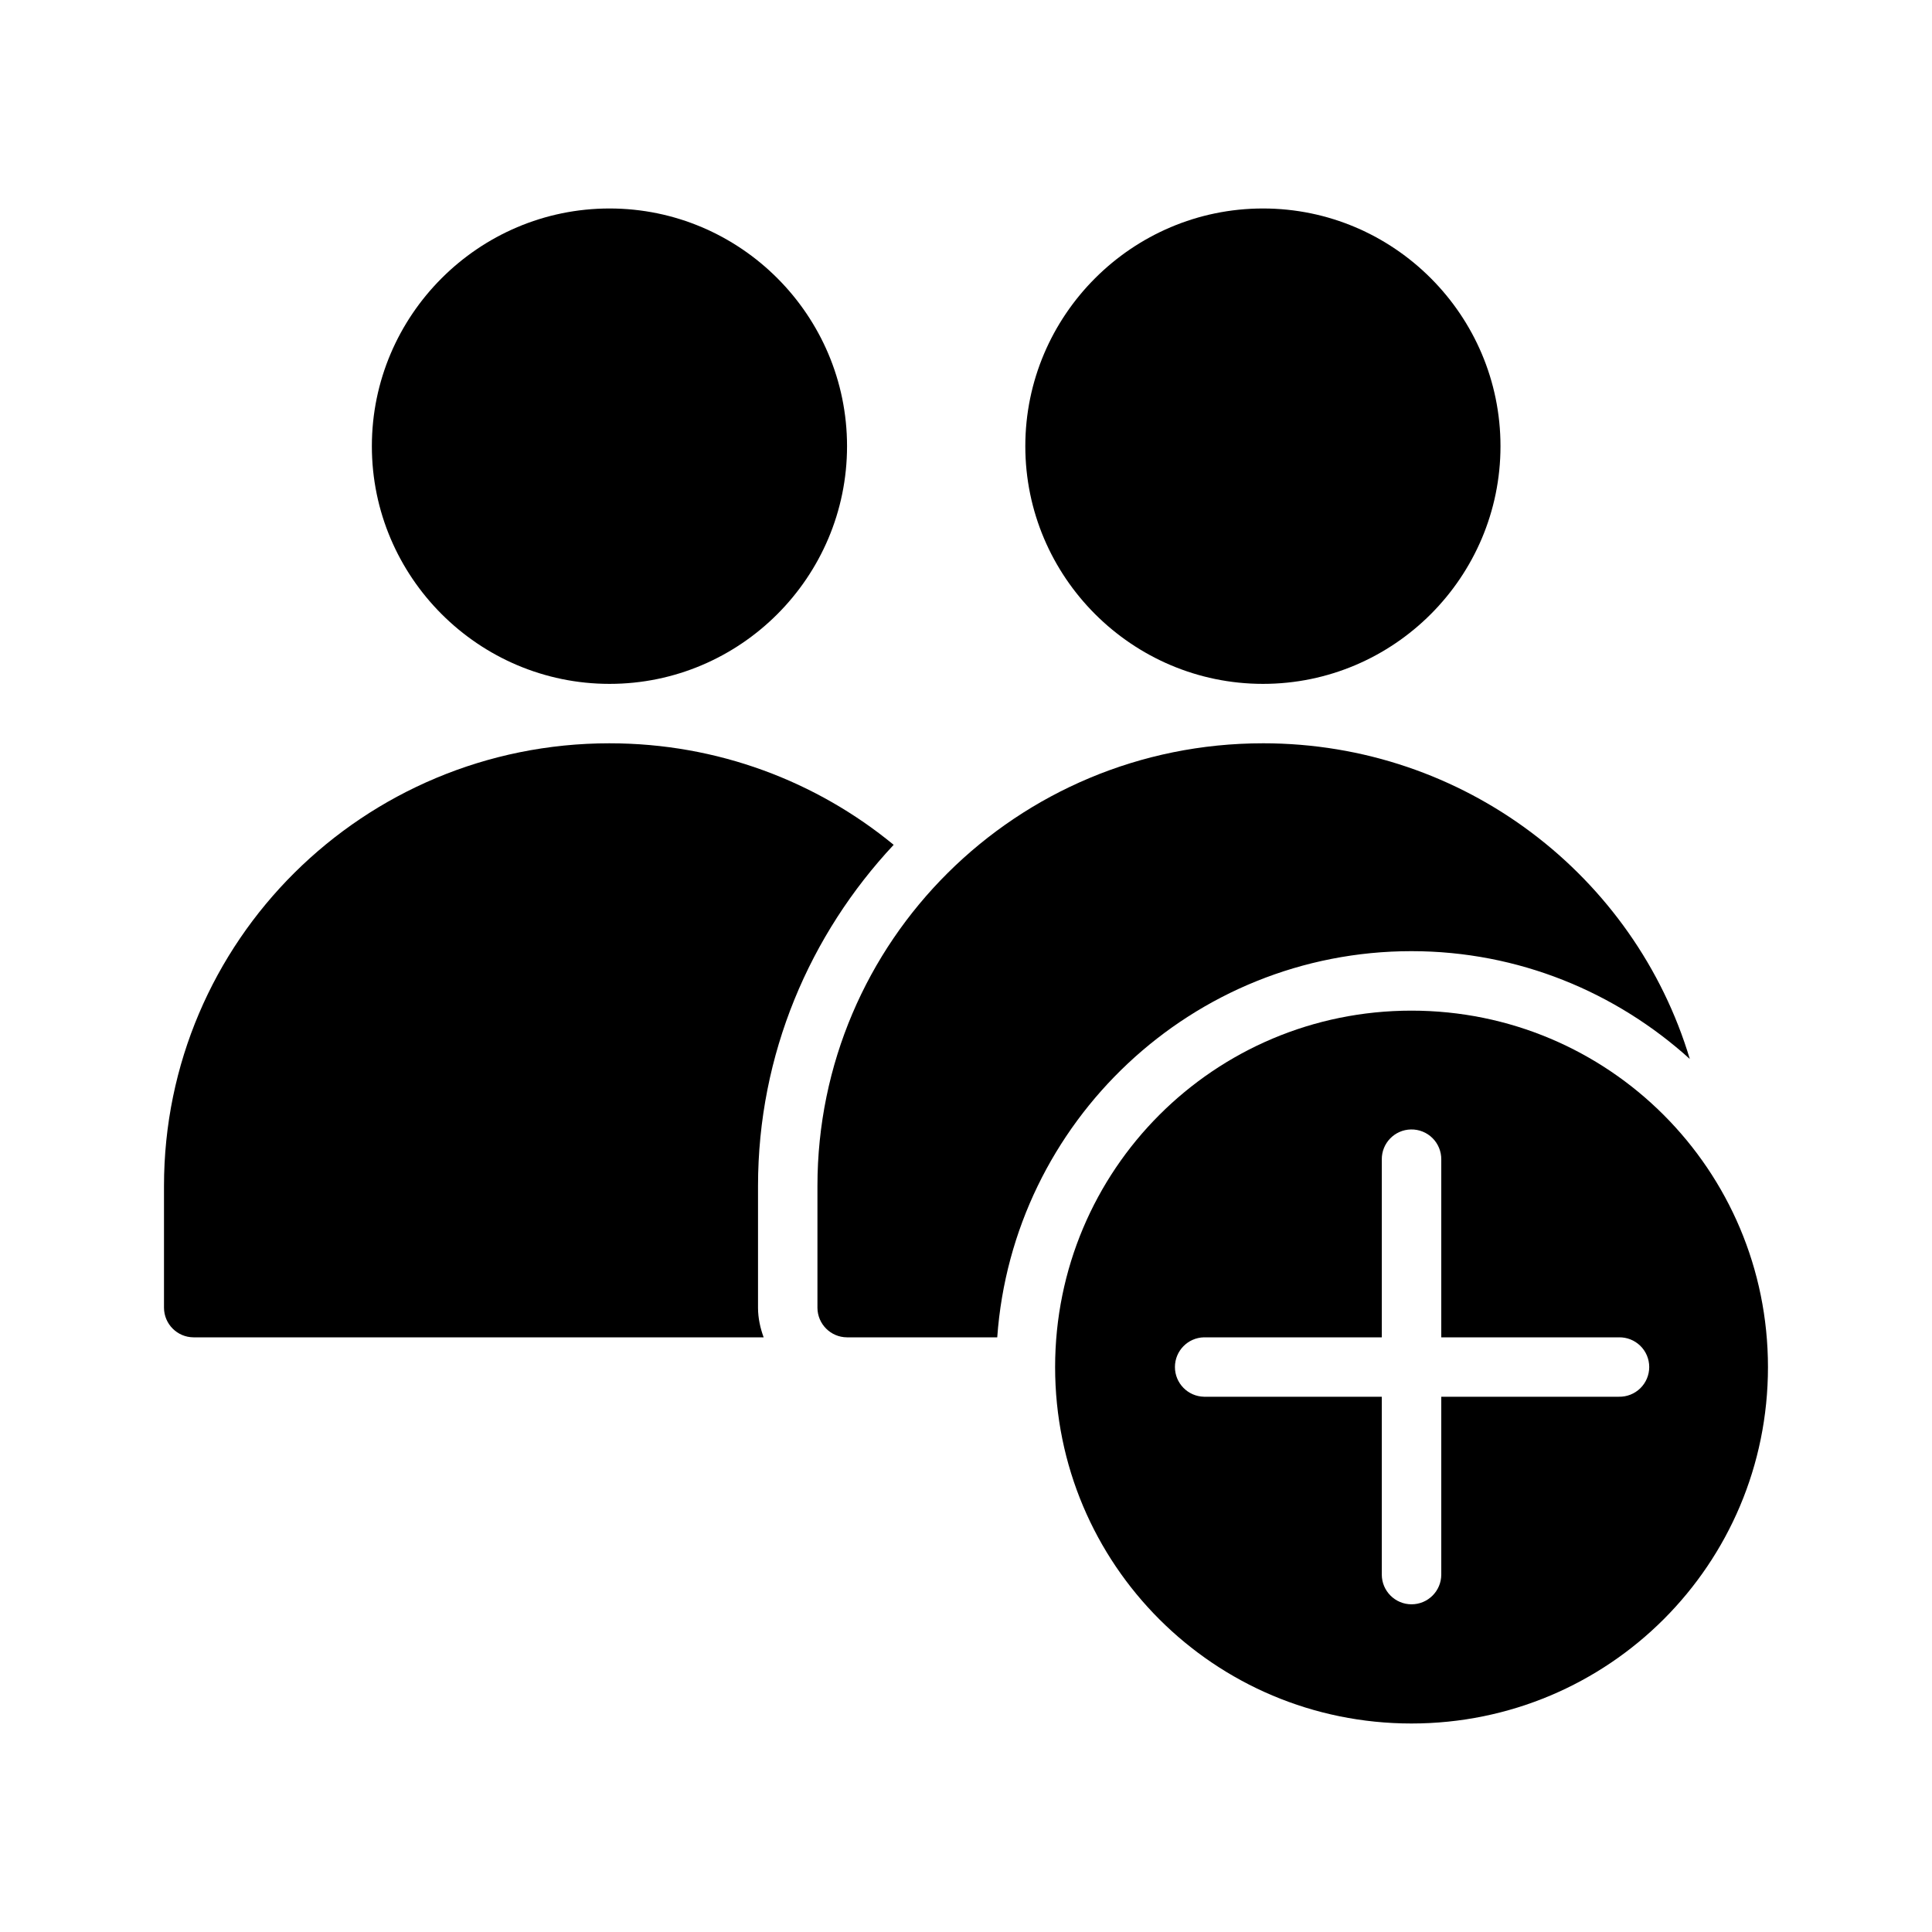
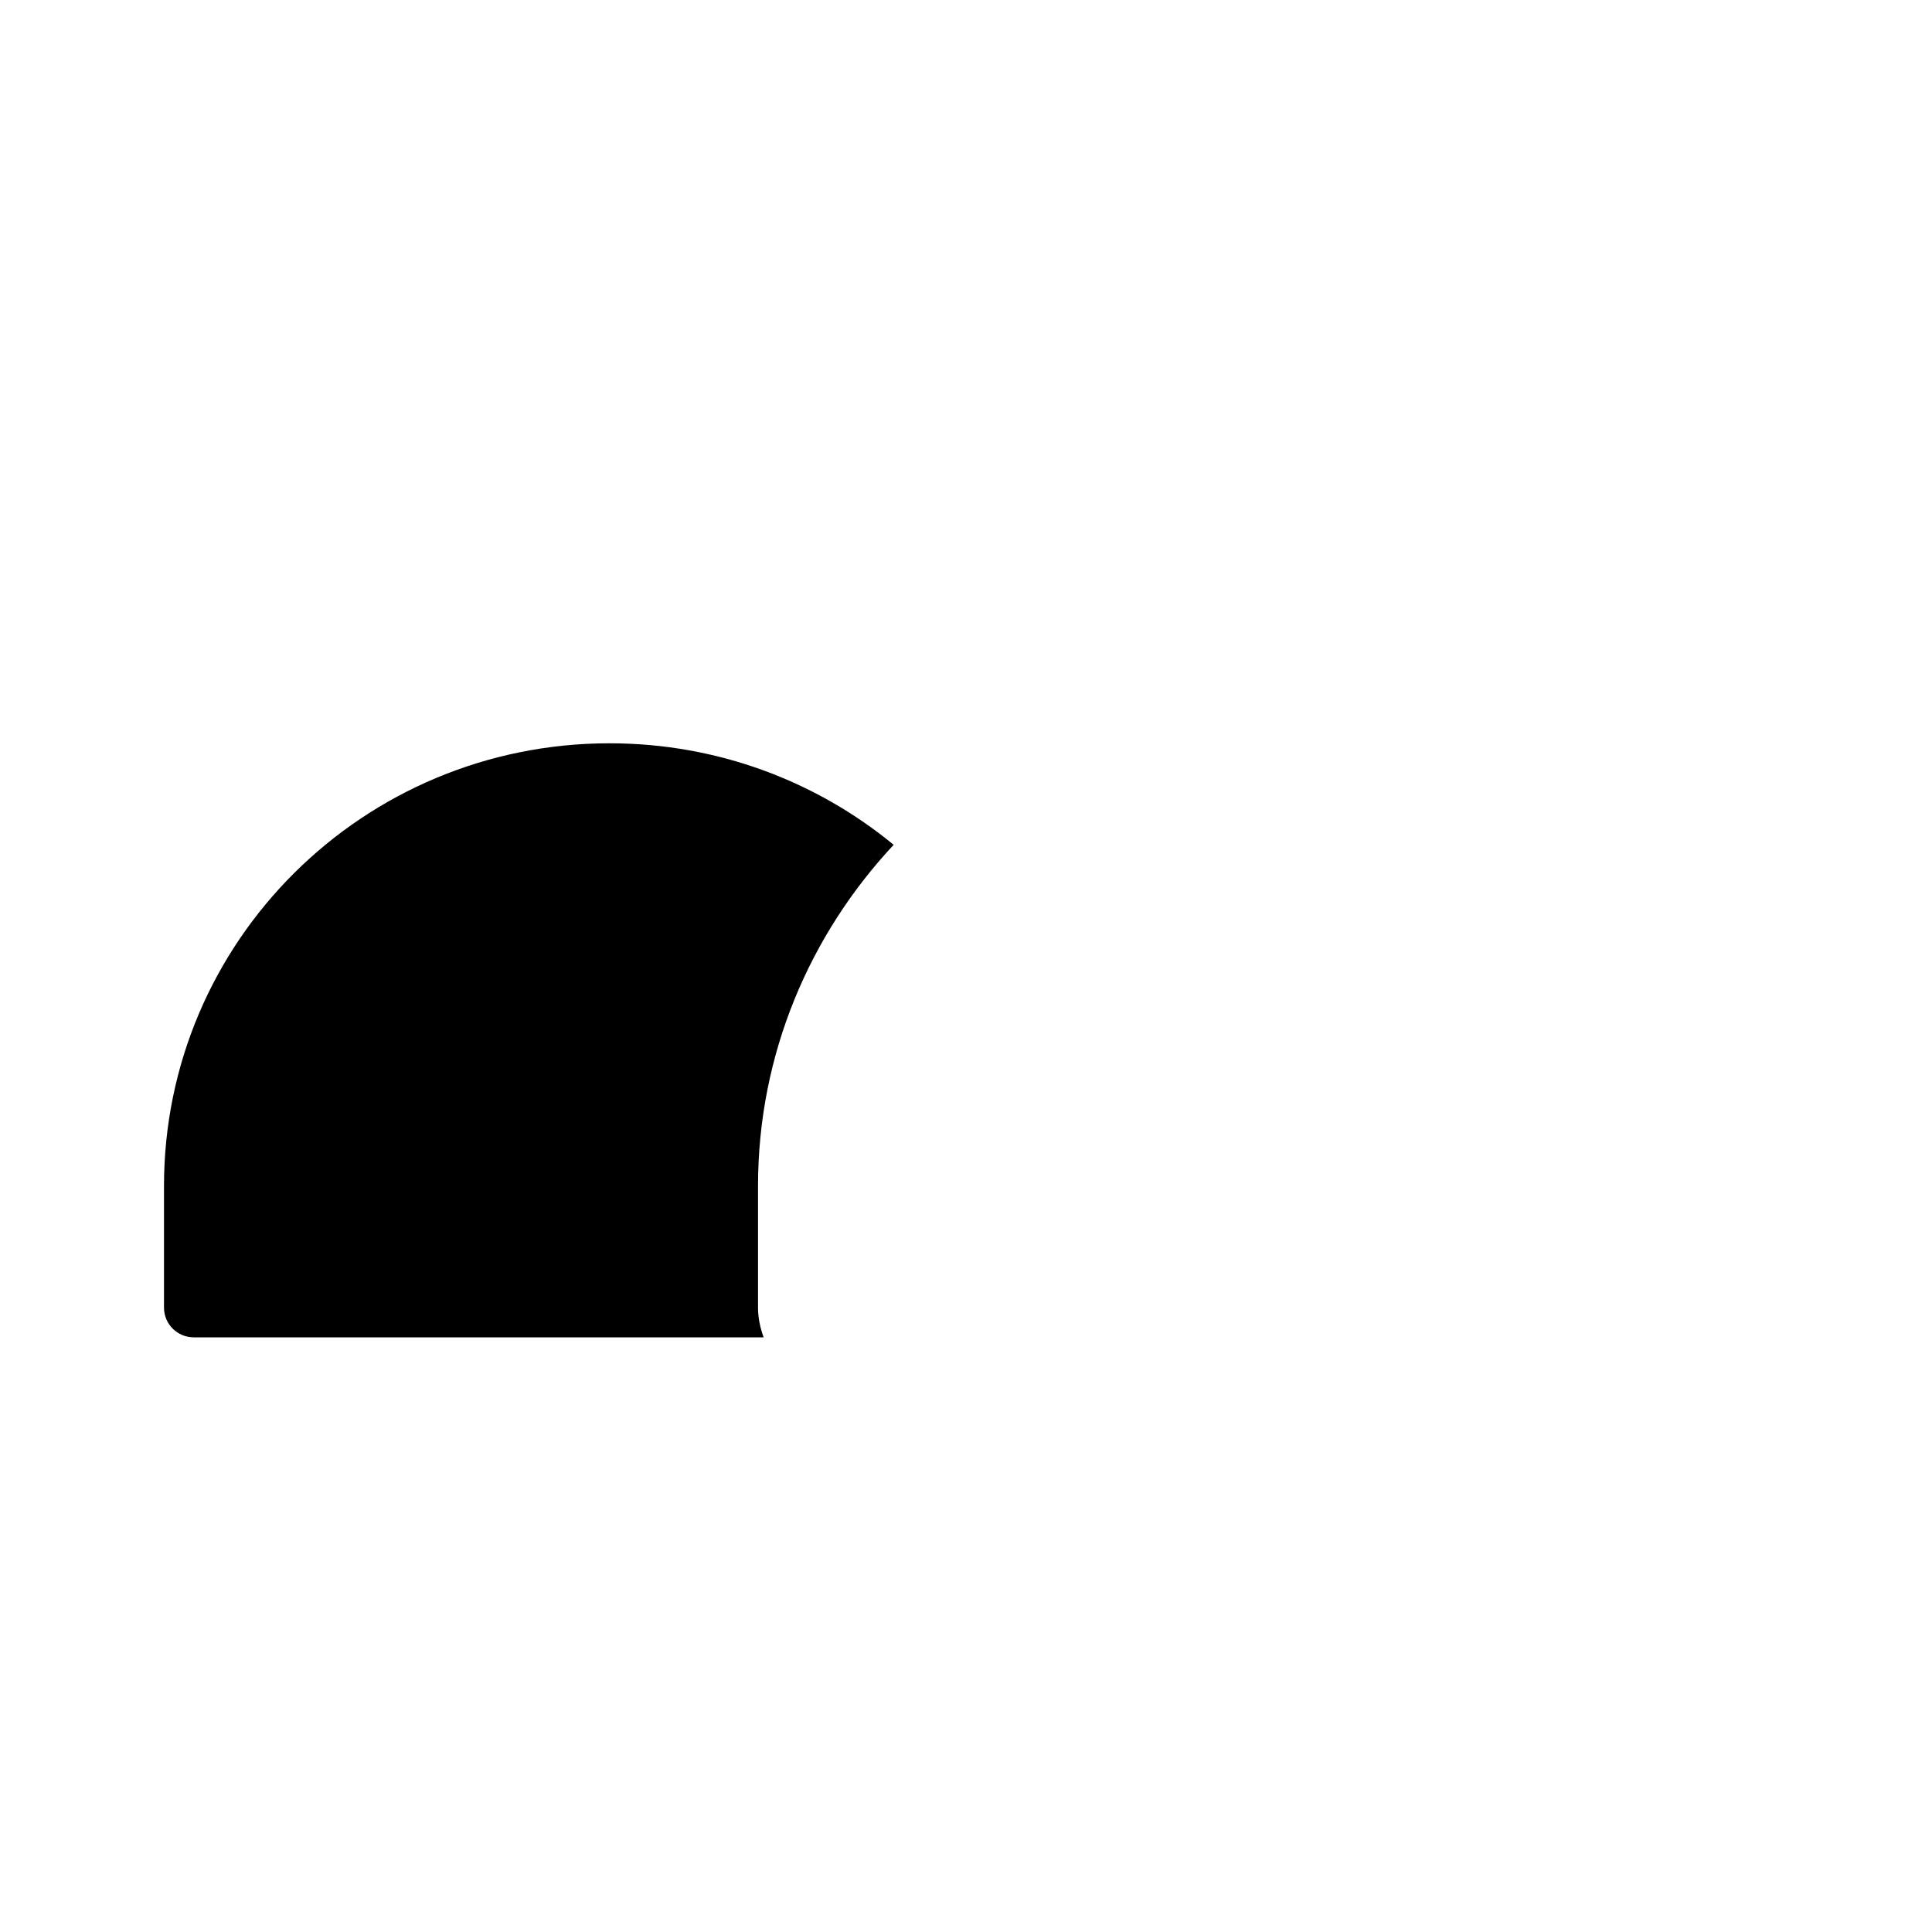
<svg xmlns="http://www.w3.org/2000/svg" fill="#000000" width="800px" height="800px" version="1.1" viewBox="144 144 512 512">
  <g>
-     <path d="m478.71 199.25c34.688 0 62.934 28.305 62.934 62.992s-28.246 62.992-62.934 62.992-62.992-28.305-62.992-62.992 28.305-62.992 62.992-62.992z" />
-     <path d="m478.71 340.98c-65.254 0-118.08 52.414-118.08 117.33v32.258c0.02 4.32 3.519 7.824 7.844 7.84h39.805c4.074-57.086 51.672-102.34 109.78-102.34 28.375 0 54.195 10.883 73.754 28.566-14.551-48.43-59.625-83.656-113.1-83.656z" />
-     <path d="m305.54 199.25c34.688 0 62.934 28.305 62.934 62.992s-28.246 62.992-62.934 62.992-62.992-28.305-62.992-62.992 28.305-62.992 62.992-62.992z" />
    <path d="m305.54 340.98c-65.254 0-118.08 52.414-118.08 117.33v32.258c0.02 4.32 3.519 7.824 7.844 7.84h151.07c-0.895-2.453-1.477-5.051-1.492-7.781v-0.059-32.258c0-34.953 13.73-66.668 35.949-90.422-20.434-16.809-46.66-26.906-75.293-26.906z" />
-     <path d="m518.05 411.83c-52.266 0-94.434 42.215-94.434 94.48s42.168 94.434 94.434 94.434c52.266 0 94.48-42.168 94.48-94.434s-42.215-94.48-94.48-94.48zm-0.125 31.488c2.133-0.039 4.188 0.781 5.699 2.285 1.512 1.5 2.352 3.551 2.328 5.68v47.125h47.062c2.117-0.047 4.164 0.762 5.68 2.242 1.516 1.48 2.367 3.512 2.367 5.629 0 2.121-0.852 4.148-2.367 5.629s-3.562 2.289-5.68 2.242h-47.062v47.125c0 4.352-3.527 7.883-7.879 7.883s-7.883-3.531-7.883-7.883v-47.125h-47.125 0.004c-4.281-0.094-7.699-3.59-7.699-7.871s3.418-7.777 7.699-7.871h47.125v-47.125h-0.004c-0.051-4.328 3.406-7.887 7.734-7.965z" />
  </g>
</svg>